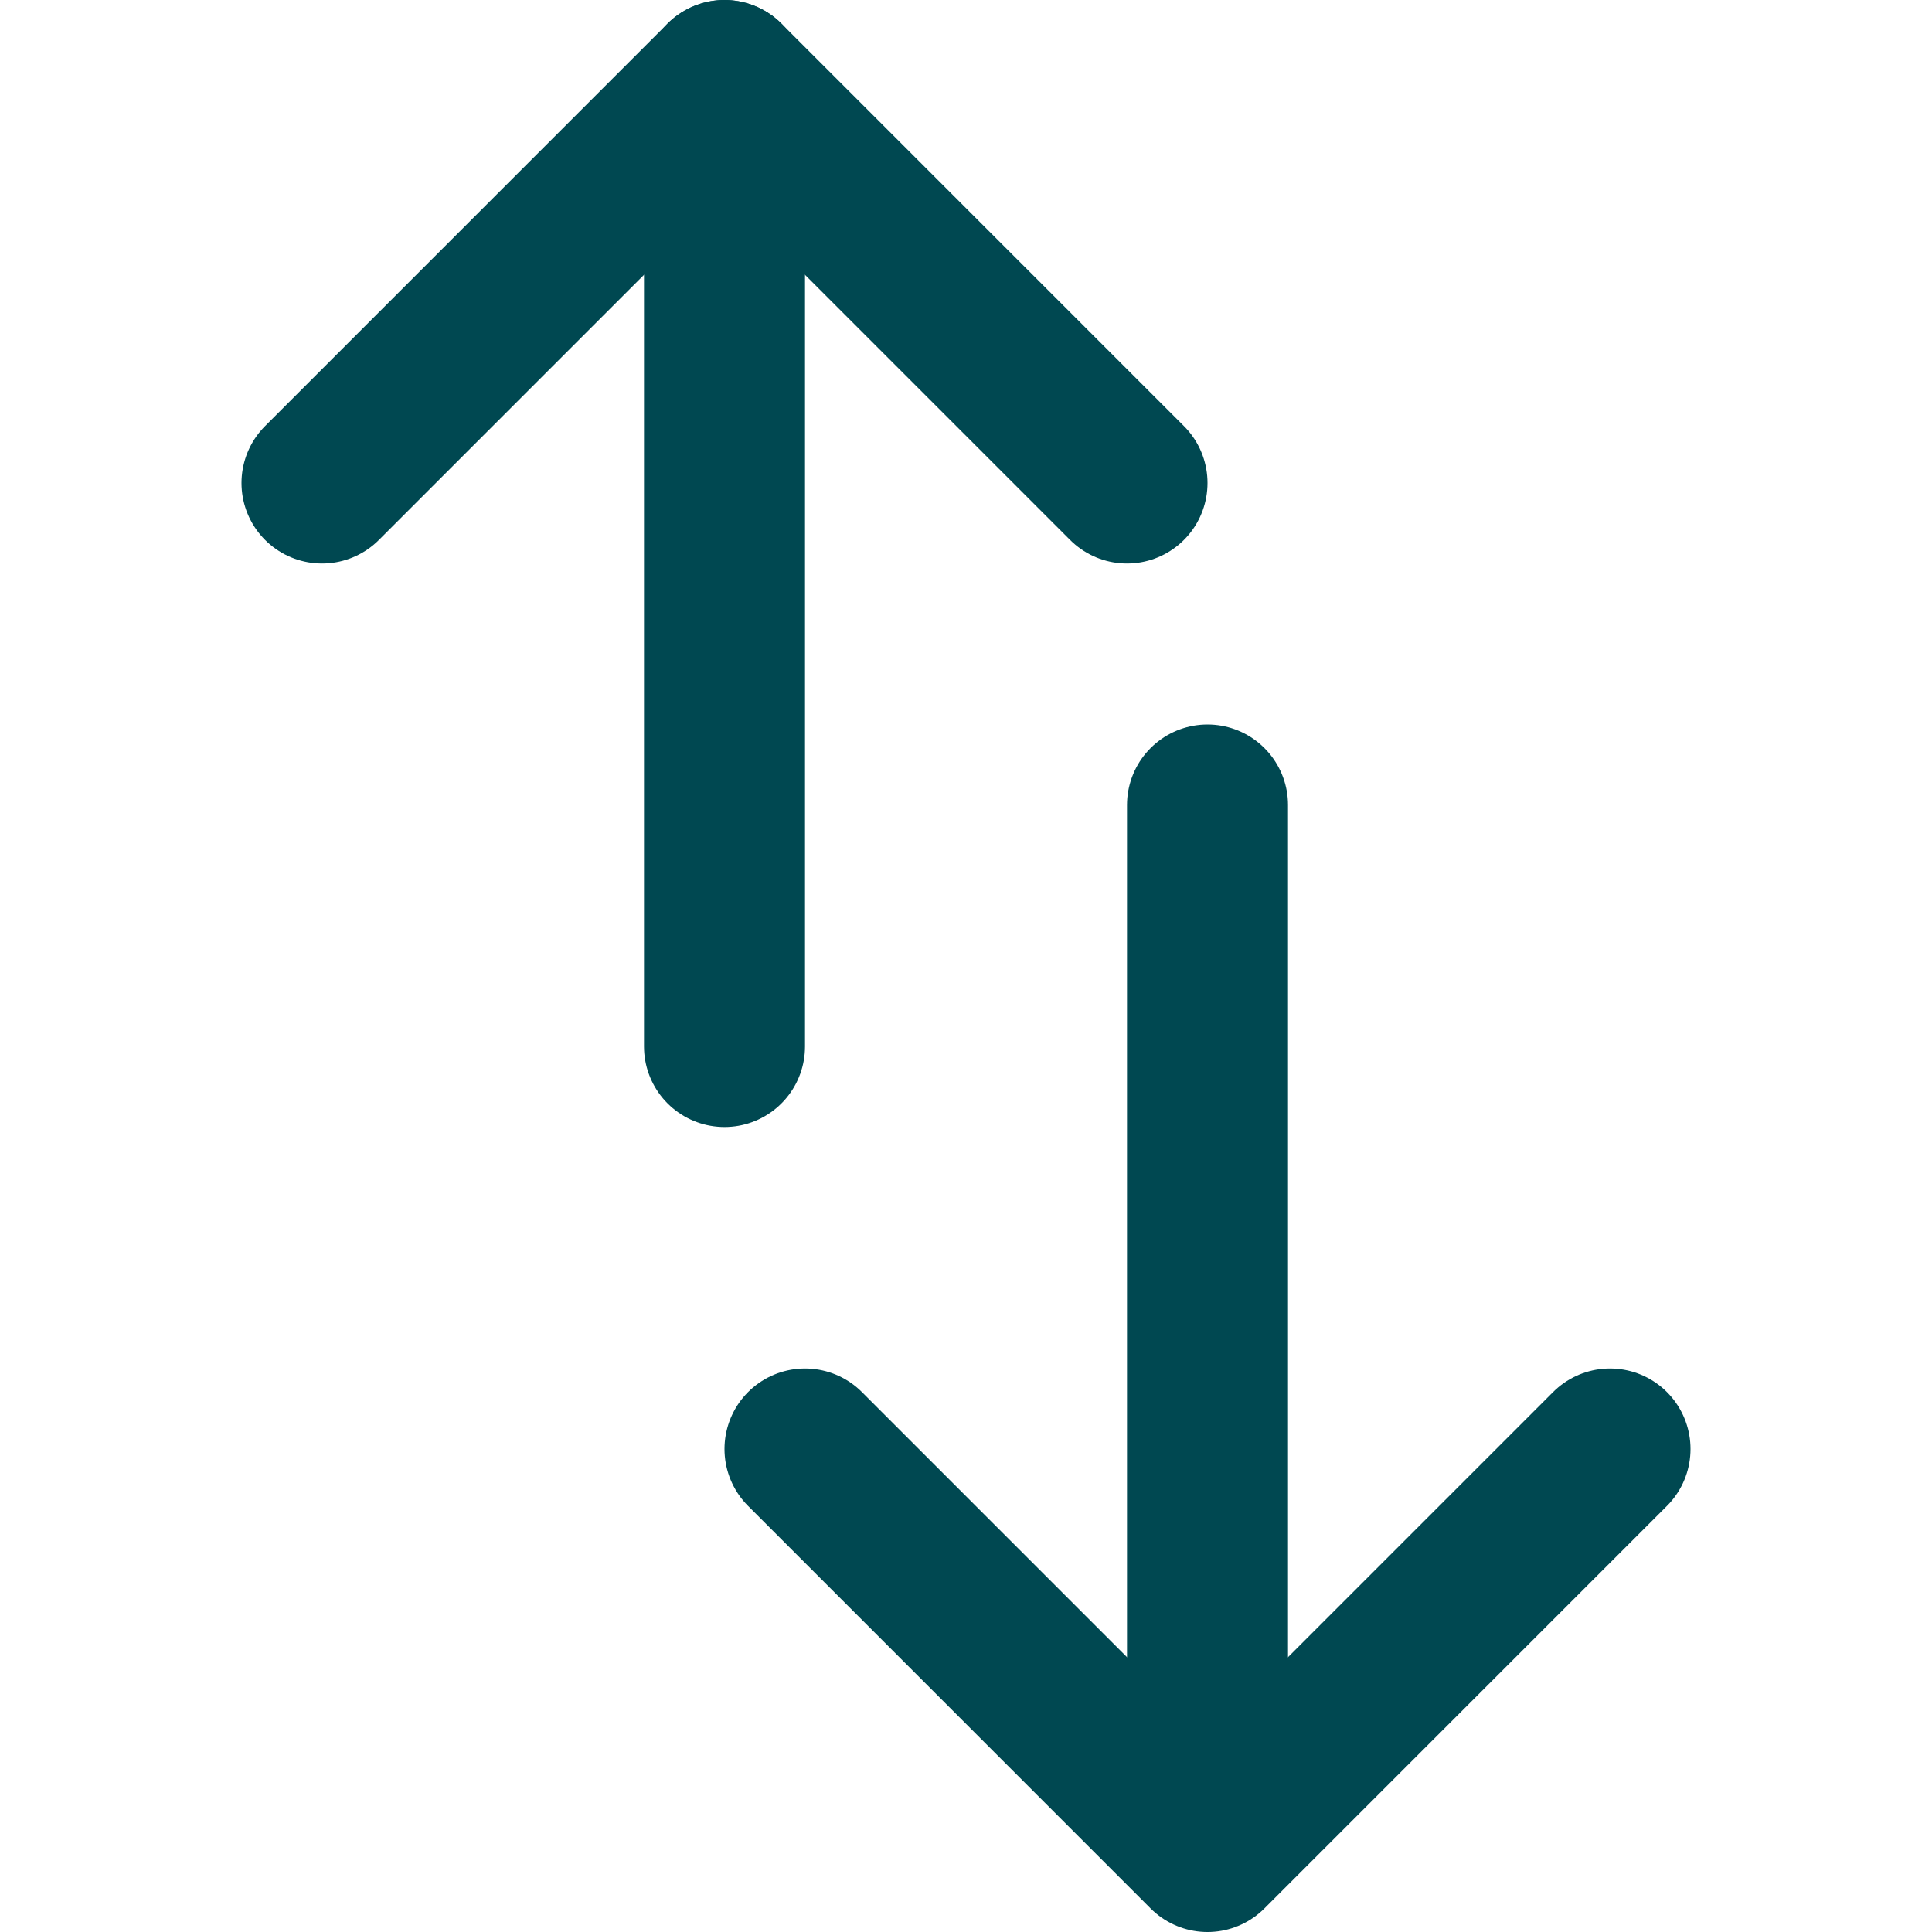
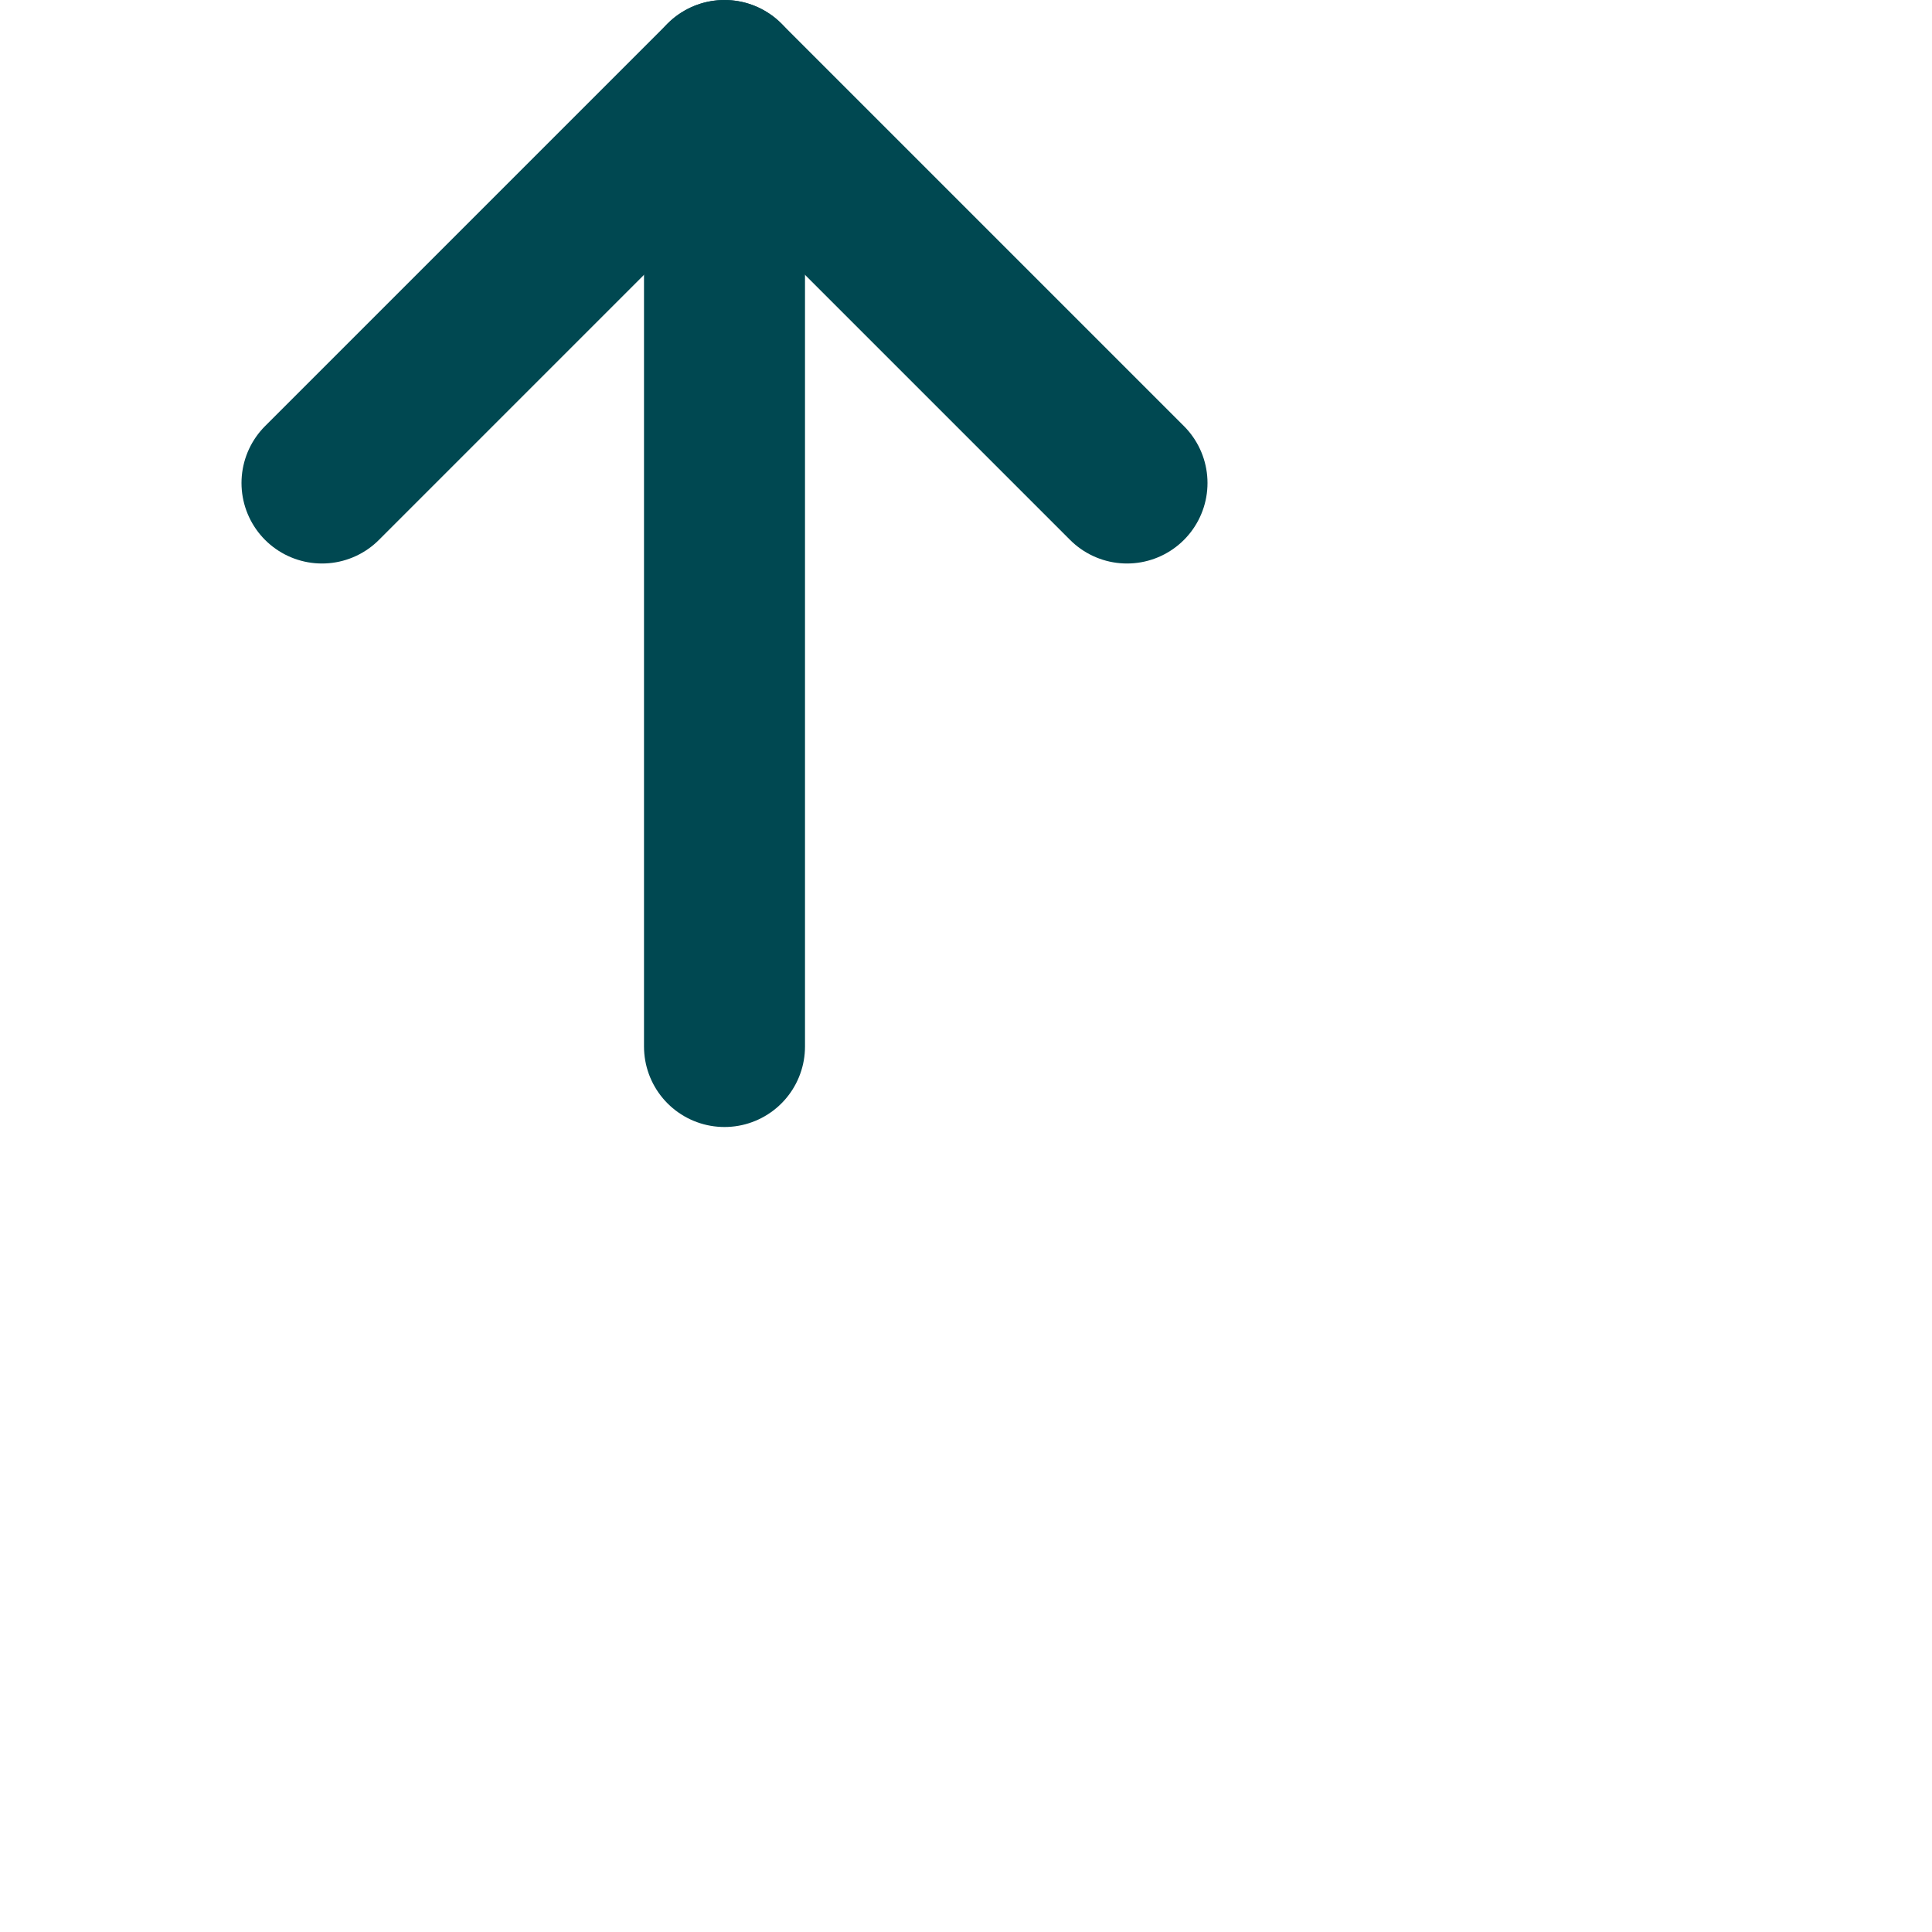
<svg xmlns="http://www.w3.org/2000/svg" width="24" height="24" viewBox="0 0 24 24" fill="none">
  <path d="M9 13V1" stroke="#004851" stroke-width="2" stroke-linecap="round" stroke-linejoin="round" />
  <path d="M4 6L9 1L14 6" stroke="#004851" stroke-width="2" stroke-linecap="round" stroke-linejoin="round" />
-   <path d="M15 10V22" stroke="#004851" stroke-width="2" stroke-linecap="round" stroke-linejoin="round" />
-   <path d="M20 18L15 23L10 18" stroke="#004851" stroke-width="2" stroke-linecap="round" stroke-linejoin="round" />
</svg>